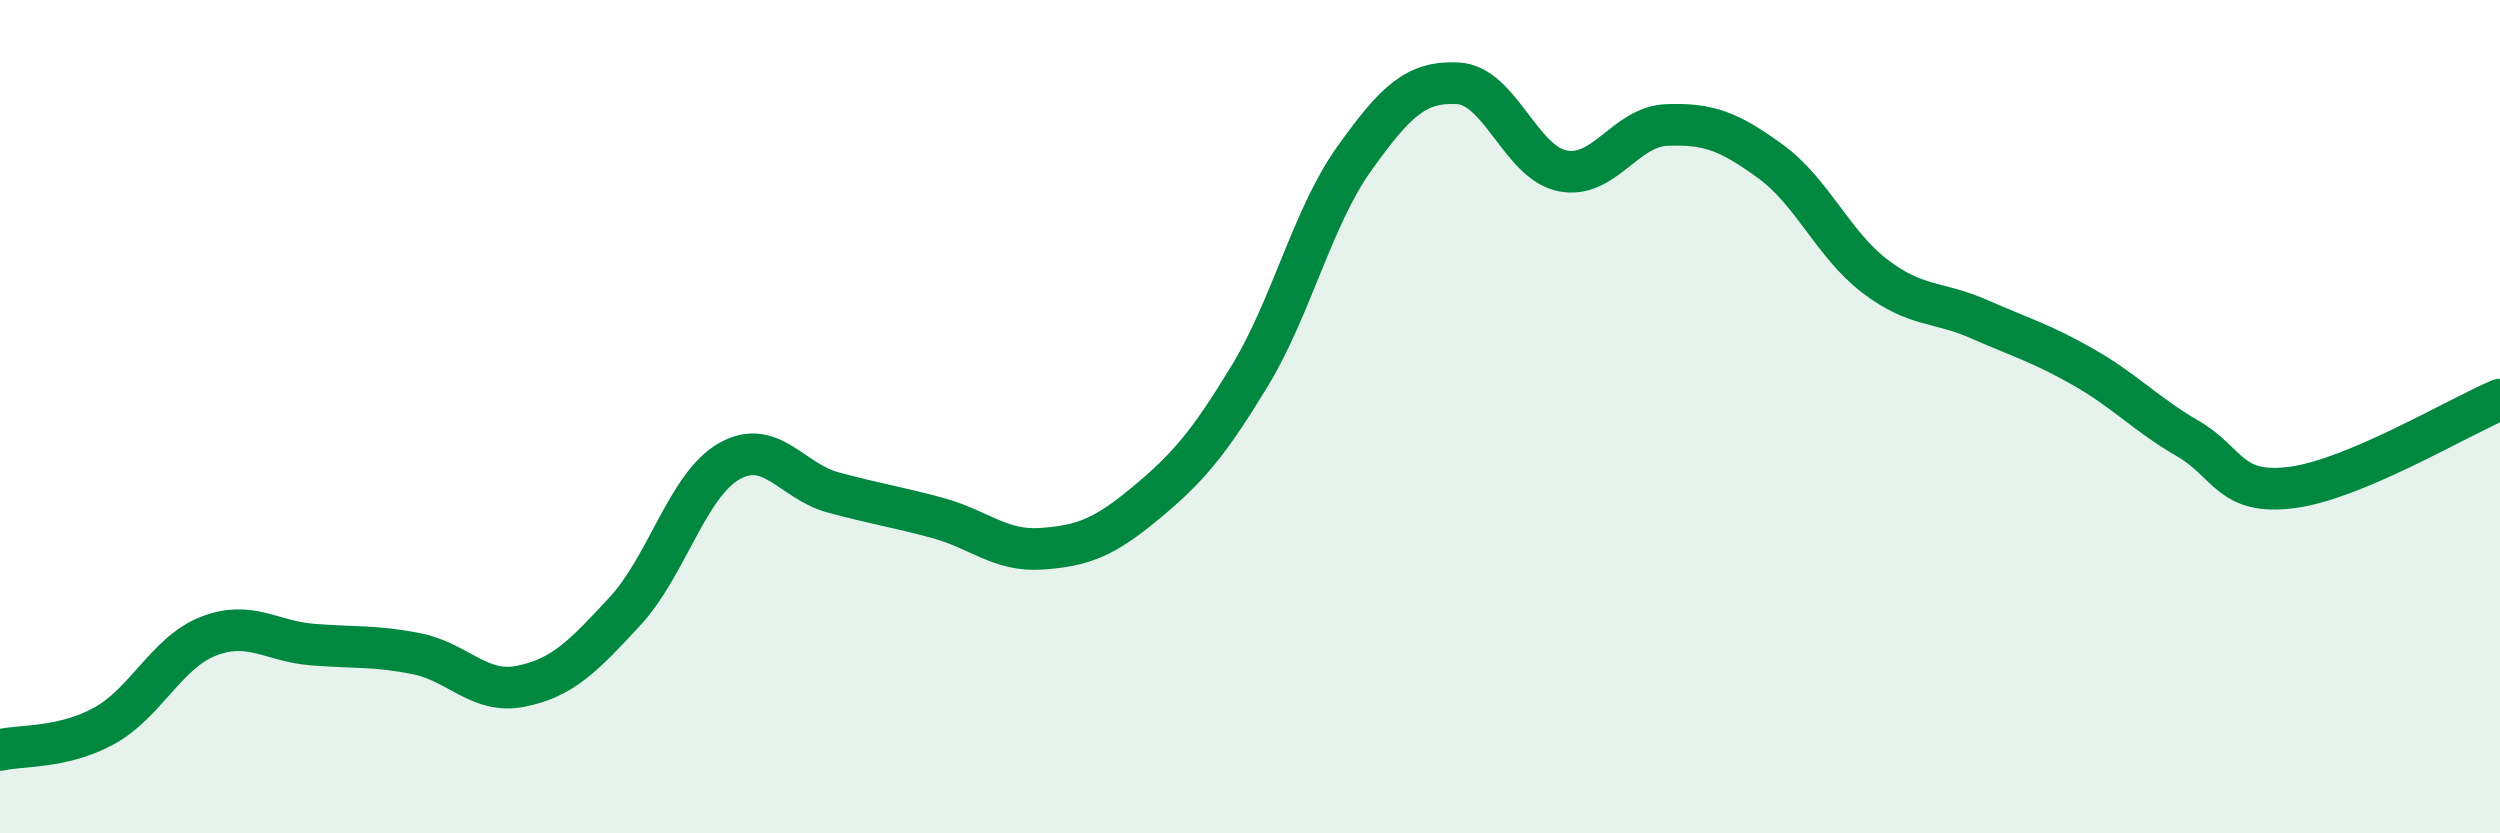
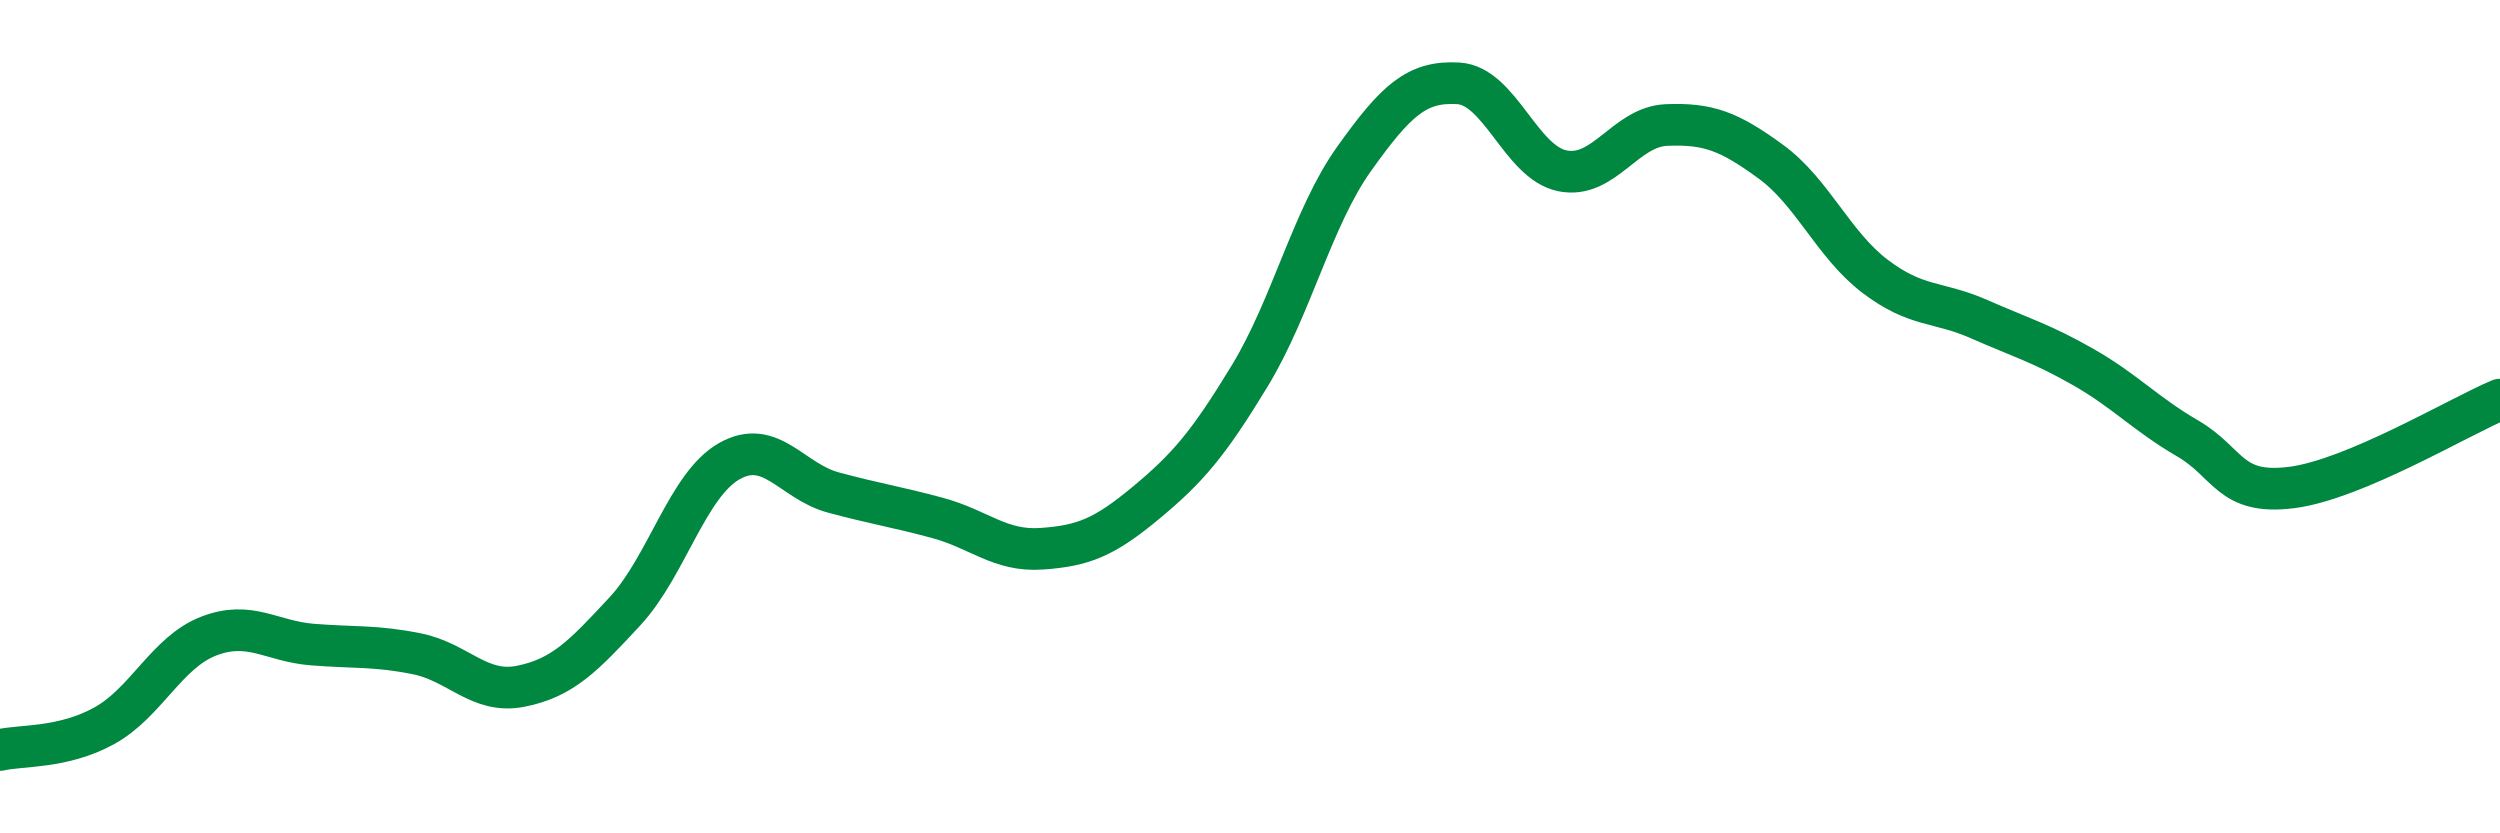
<svg xmlns="http://www.w3.org/2000/svg" width="60" height="20" viewBox="0 0 60 20">
-   <path d="M 0,18 C 0.5,17.88 1.5,17.97 2.5,17.42 C 3.5,16.87 4,15.66 5,15.27 C 6,14.88 6.5,15.39 7.5,15.47 C 8.5,15.55 9,15.49 10,15.69 C 11,15.89 11.5,16.67 12.5,16.47 C 13.5,16.27 14,15.75 15,14.67 C 16,13.59 16.5,11.64 17.5,11.07 C 18.5,10.5 19,11.55 20,11.82 C 21,12.09 21.5,12.16 22.5,12.43 C 23.5,12.7 24,13.24 25,13.17 C 26,13.1 26.5,12.9 27.5,12.07 C 28.5,11.24 29,10.66 30,9.01 C 31,7.36 31.5,5.21 32.5,3.81 C 33.5,2.41 34,1.94 35,2 C 36,2.06 36.5,3.9 37.5,4.1 C 38.5,4.3 39,3.04 40,3 C 41,2.96 41.5,3.15 42.5,3.88 C 43.5,4.61 44,5.87 45,6.63 C 46,7.39 46.5,7.22 47.5,7.66 C 48.5,8.1 49,8.24 50,8.81 C 51,9.38 51.5,9.94 52.5,10.52 C 53.5,11.1 53.5,11.89 55,11.7 C 56.5,11.51 59,10.01 60,9.59L60 20L0 20Z" fill="#008740" opacity="0.1" stroke-linecap="round" stroke-linejoin="round" />
  <path d="M 0,18 C 0.5,17.88 1.5,17.97 2.5,17.42 C 3.5,16.87 4,15.66 5,15.27 C 6,14.88 6.5,15.39 7.5,15.47 C 8.5,15.55 9,15.49 10,15.69 C 11,15.89 11.5,16.67 12.5,16.47 C 13.5,16.27 14,15.75 15,14.67 C 16,13.59 16.5,11.64 17.5,11.07 C 18.5,10.5 19,11.55 20,11.82 C 21,12.09 21.5,12.16 22.5,12.43 C 23.5,12.7 24,13.24 25,13.17 C 26,13.1 26.5,12.9 27.5,12.07 C 28.5,11.24 29,10.66 30,9.01 C 31,7.36 31.5,5.21 32.5,3.81 C 33.5,2.41 34,1.94 35,2 C 36,2.06 36.5,3.9 37.5,4.1 C 38.5,4.3 39,3.04 40,3 C 41,2.96 41.5,3.15 42.5,3.88 C 43.5,4.61 44,5.87 45,6.63 C 46,7.39 46.5,7.22 47.5,7.66 C 48.5,8.1 49,8.24 50,8.81 C 51,9.38 51.5,9.94 52.5,10.52 C 53.5,11.1 53.5,11.89 55,11.7 C 56.5,11.51 59,10.01 60,9.59" stroke="#008740" stroke-width="1" fill="none" stroke-linecap="round" stroke-linejoin="round" />
</svg>